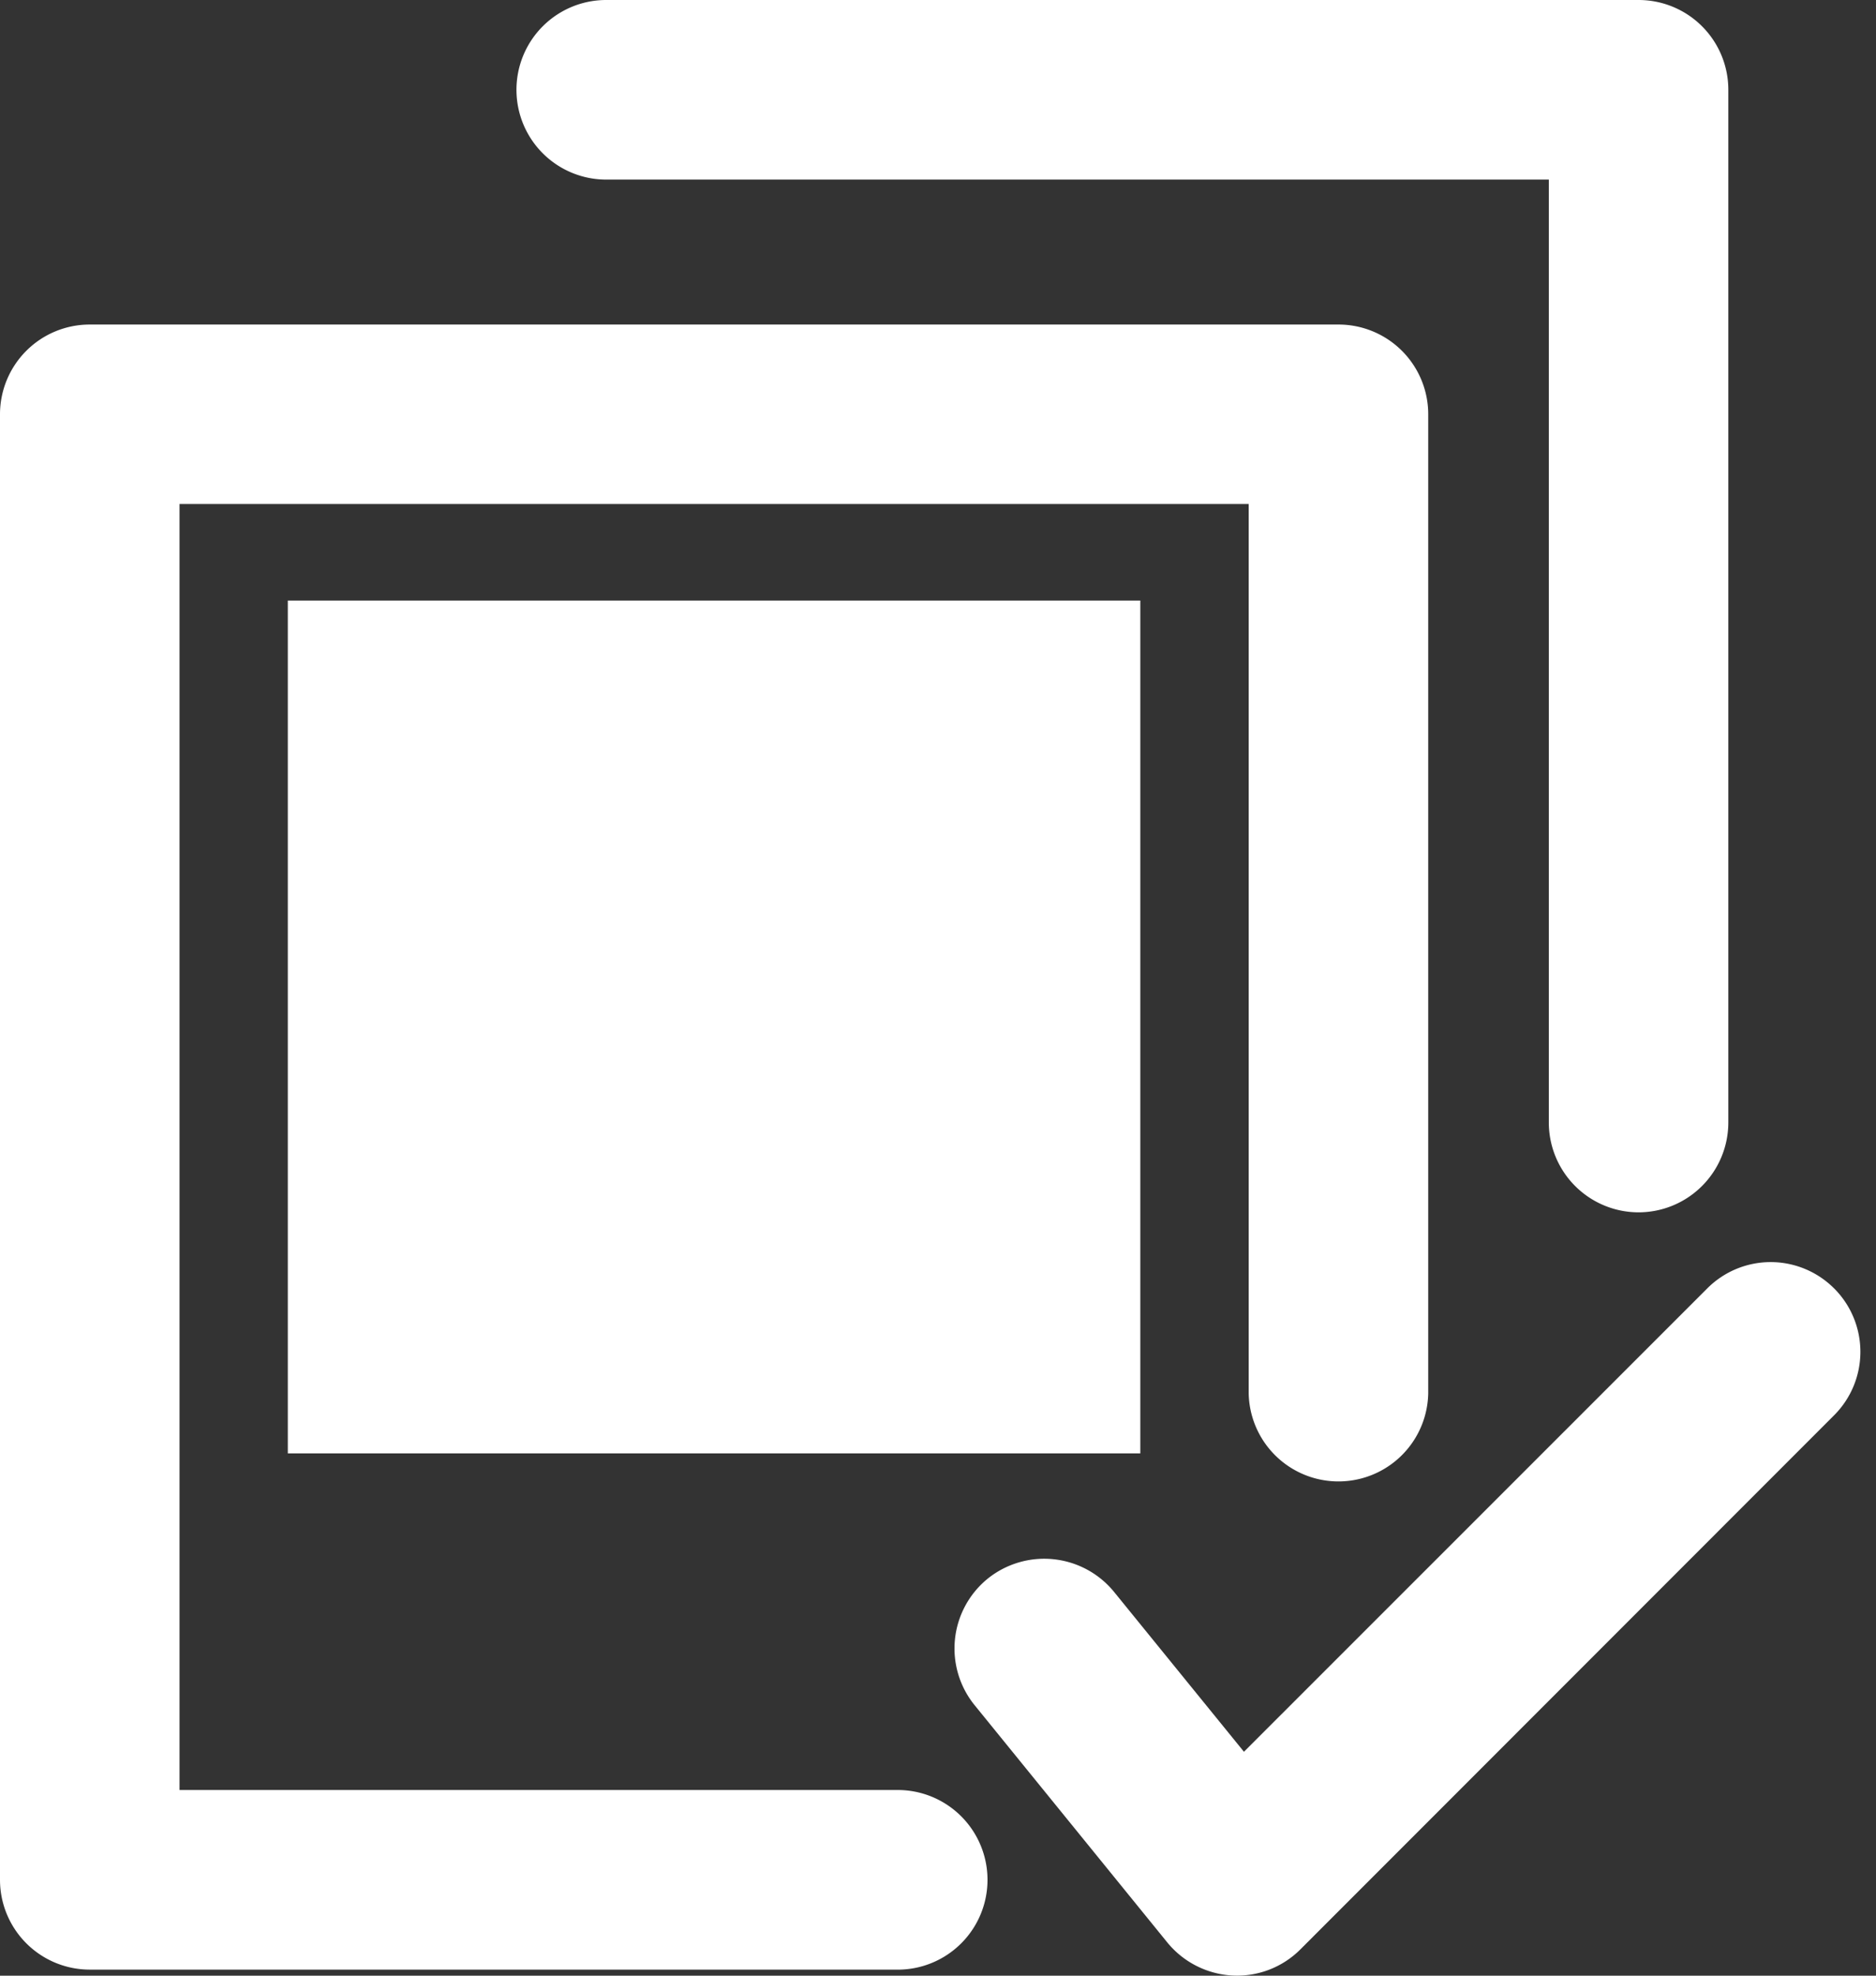
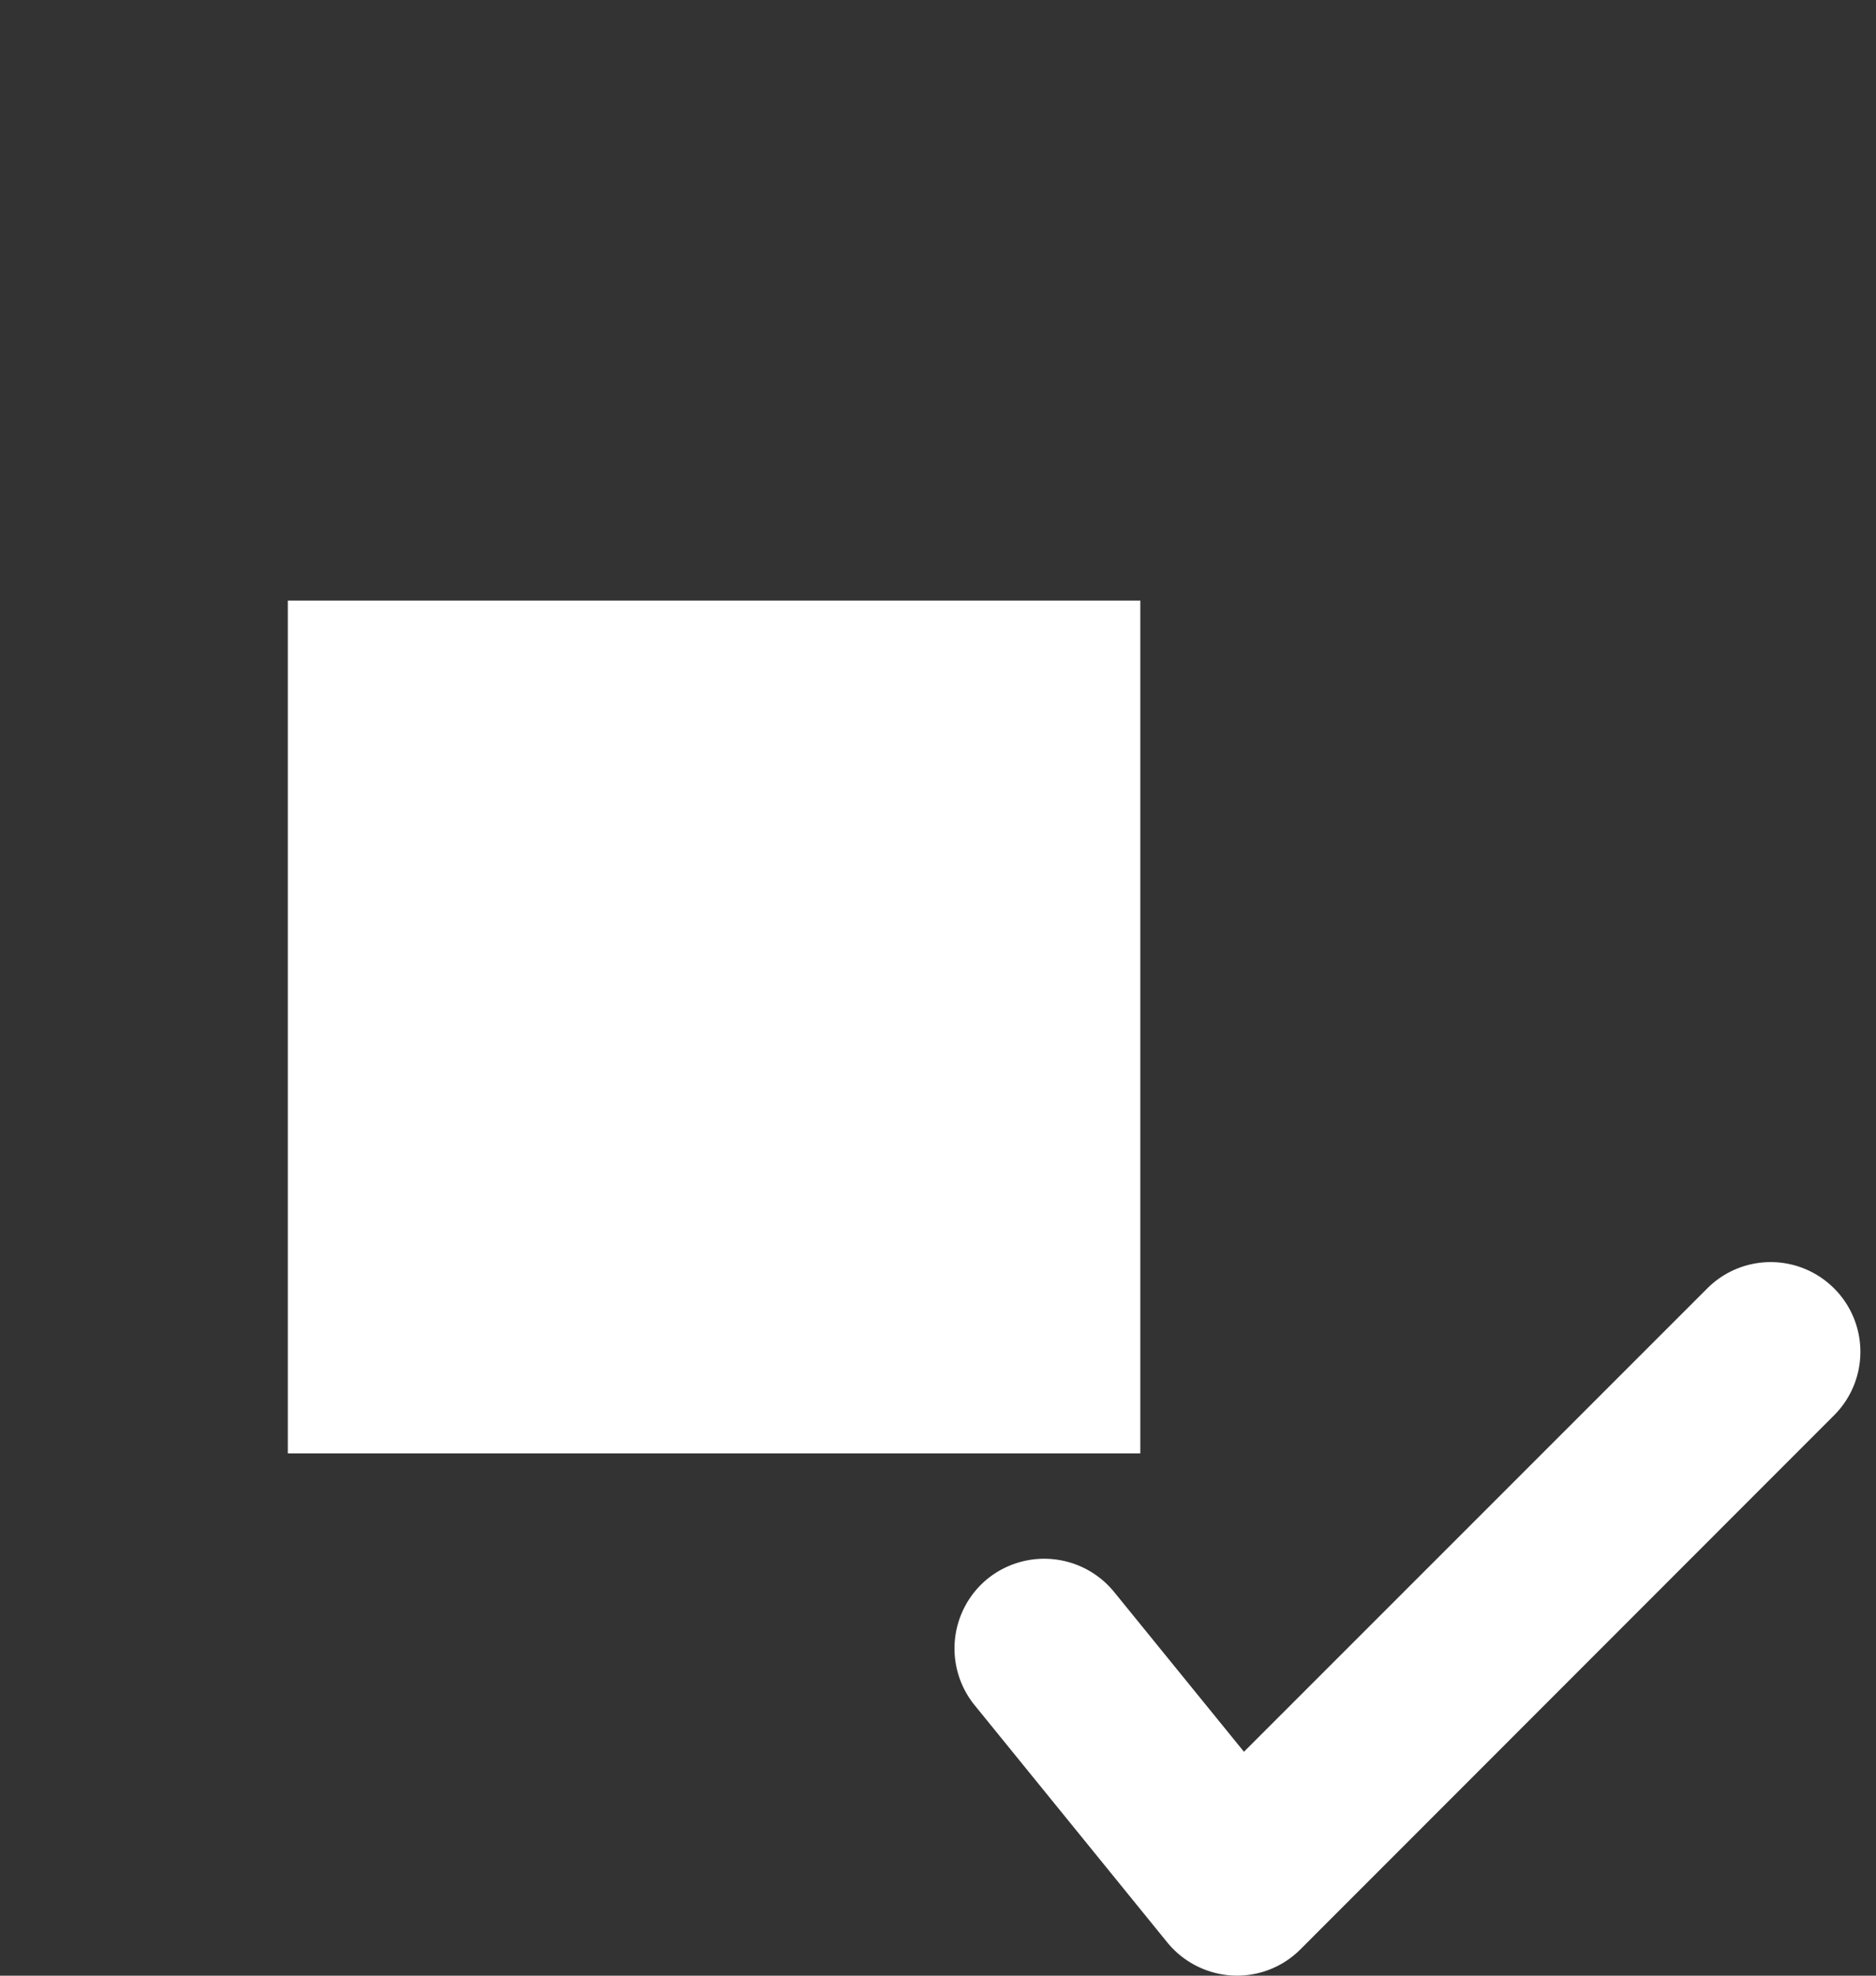
<svg xmlns="http://www.w3.org/2000/svg" width="57" height="60" viewBox="0 0 57 60">
  <rect x="0" y="0" width="57" height="60" fill="#333333" stroke="none" />
  <g>
    <g>
      <g>
-         <path fill="#fff" d="M27.35 54.362H5.455V15.307H37.94v27.007a2.728 2.728 0 0 0 5.455 0V12.58a2.726 2.726 0 0 0-2.728-2.724H2.726A2.726 2.726 0 0 0 0 12.58v44.508a2.729 2.729 0 0 0 2.727 2.728H27.35a2.728 2.728 0 0 0 0-5.454z" />
-       </g>
+         </g>
      <g>
-         <path fill="#fff" d="M18.419 5.454h28.64v28.637a2.73 2.73 0 0 0 2.727 2.727 2.73 2.73 0 0 0 2.727-2.727V2.728A2.726 2.726 0 0 0 49.786 0H18.419a2.726 2.726 0 1 0 0 5.454z" />
-       </g>
+         </g>
      <g>
        <path fill="#fff" d="M8.745 44.138v-25.9h25.902v25.9z" />
      </g>
      <g>
        <path fill="#fff" d="M55.728 39.129a2.723 2.723 0 0 0-3.856 0L37.796 53.2l-3.948-4.857a2.74 2.74 0 0 0-3.838-.4 2.732 2.732 0 0 0-.4 3.839l5.858 7.21a2.745 2.745 0 0 0 1.977 1.003 2.716 2.716 0 0 0 2.07-.798l16.213-16.217a2.724 2.724 0 0 0 0-3.852z" />
      </g>
    </g>
  </g>
</svg>